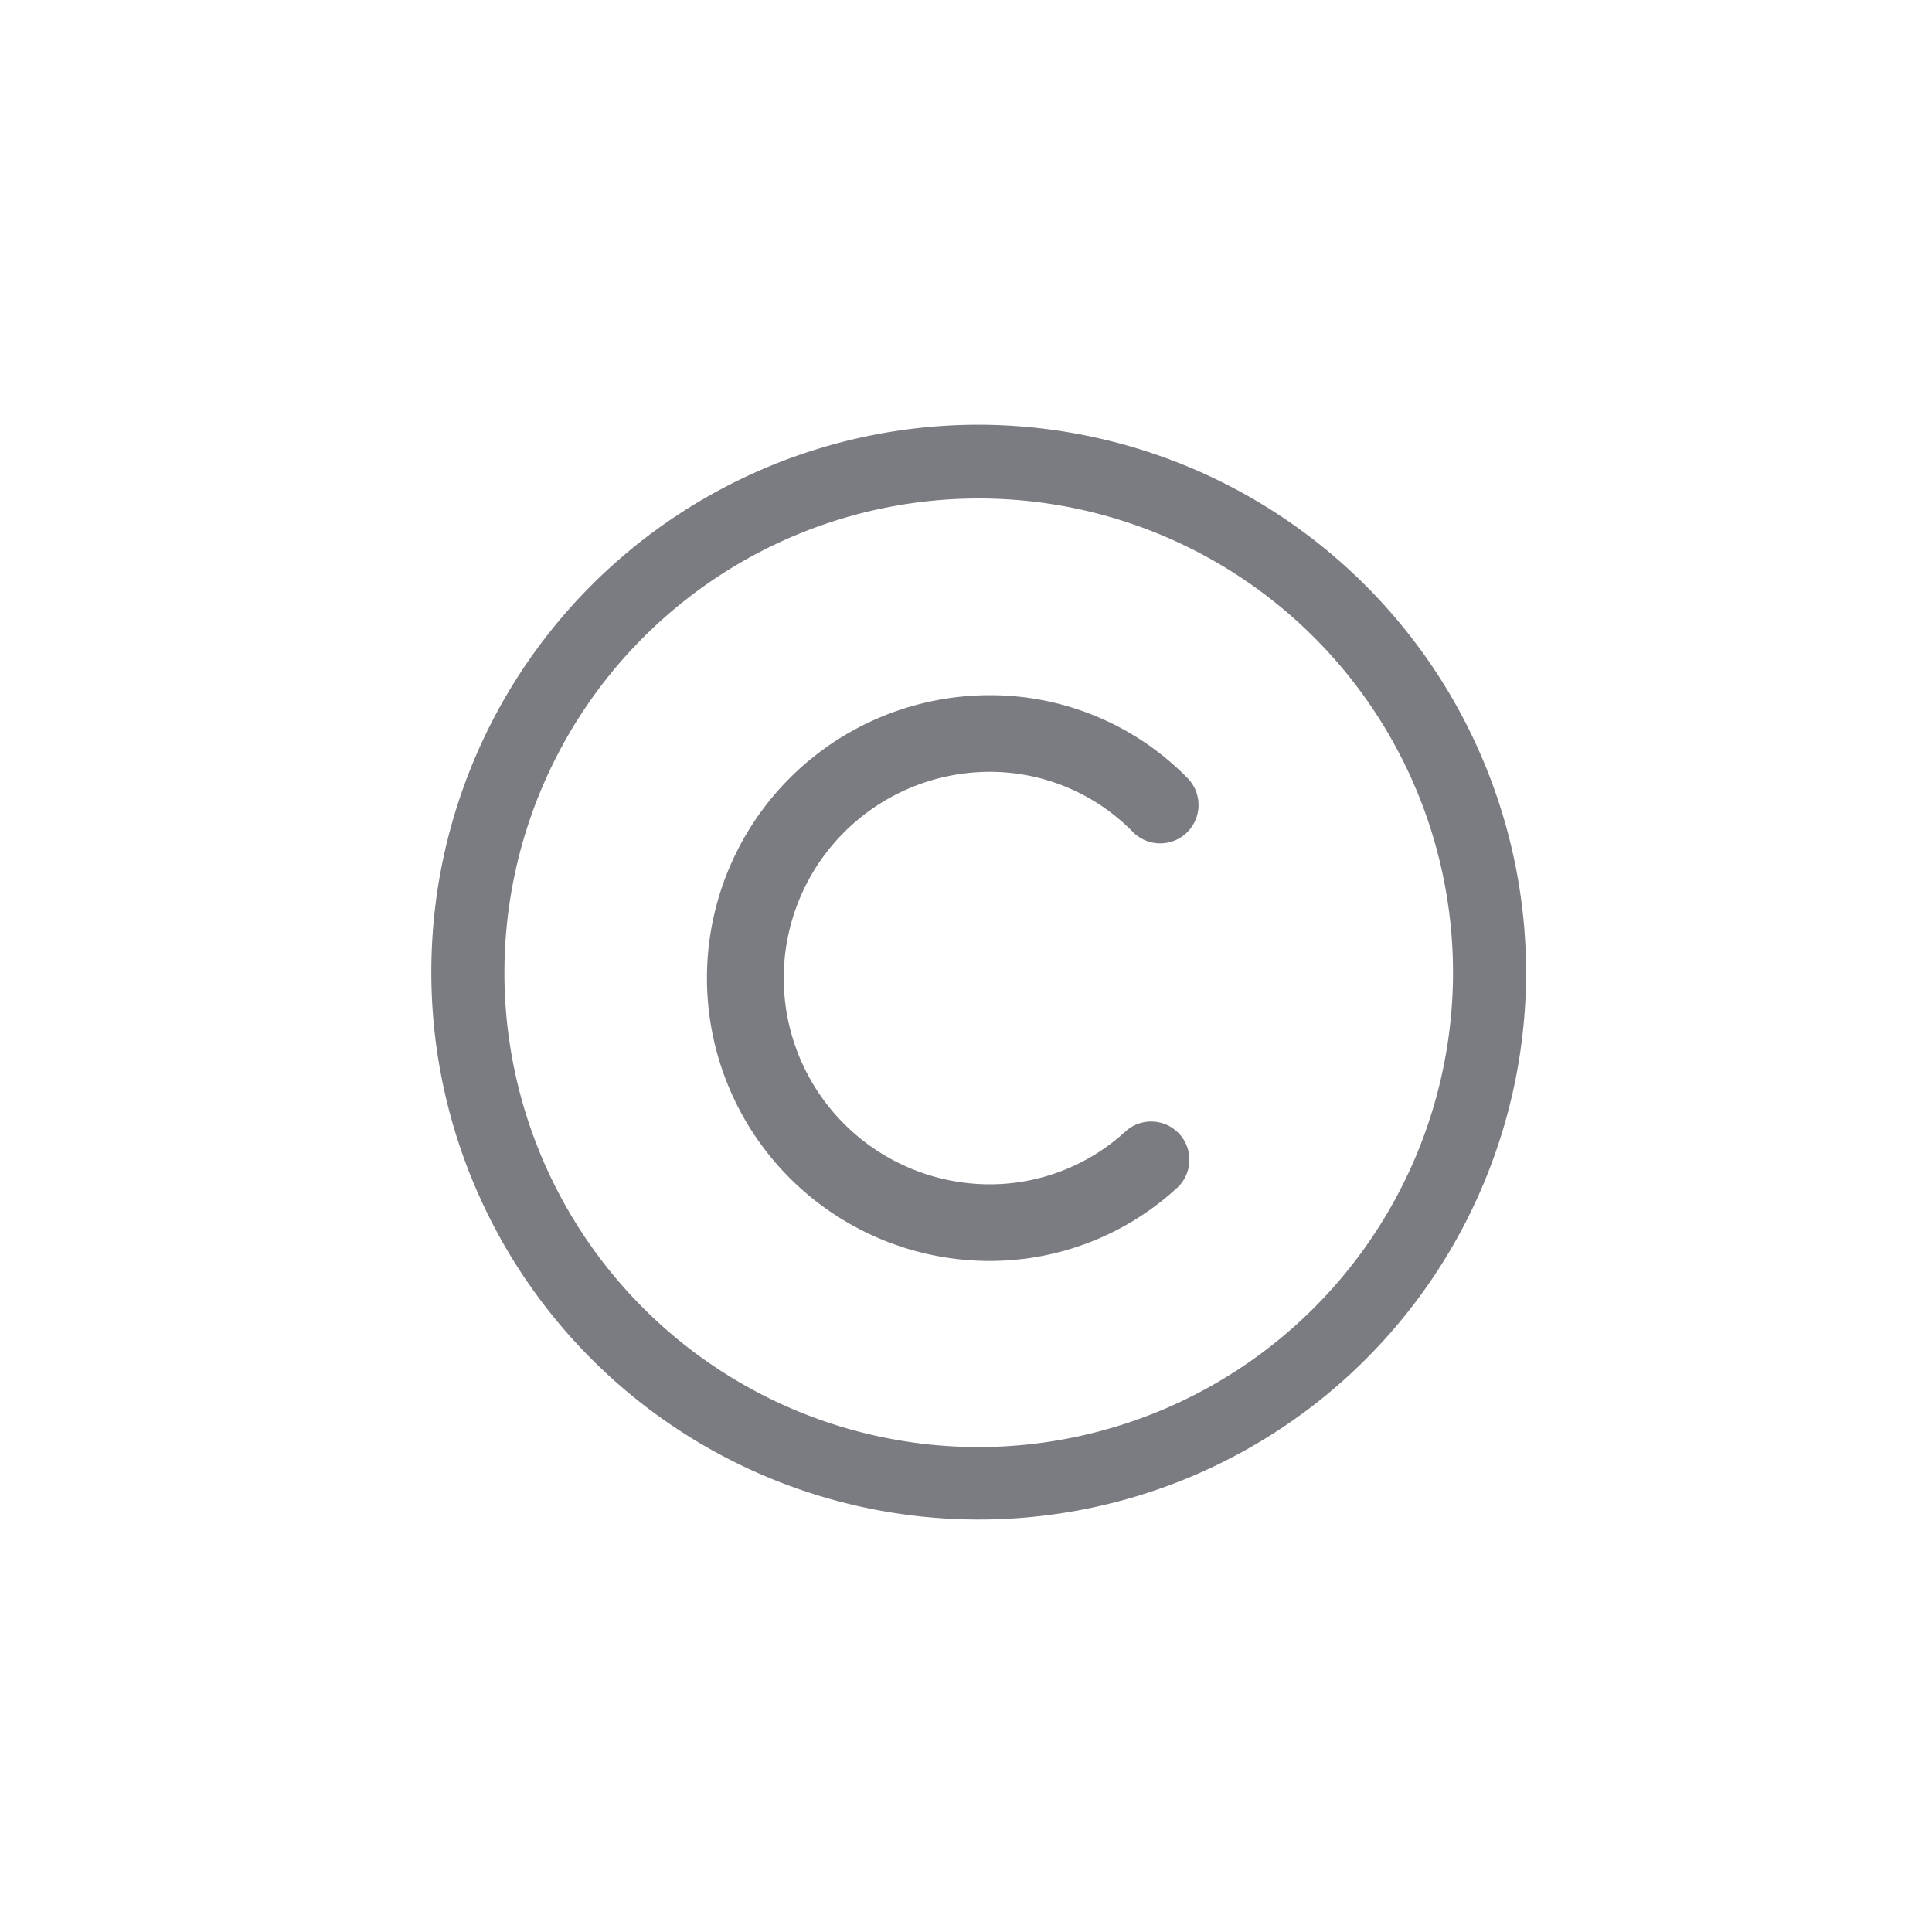
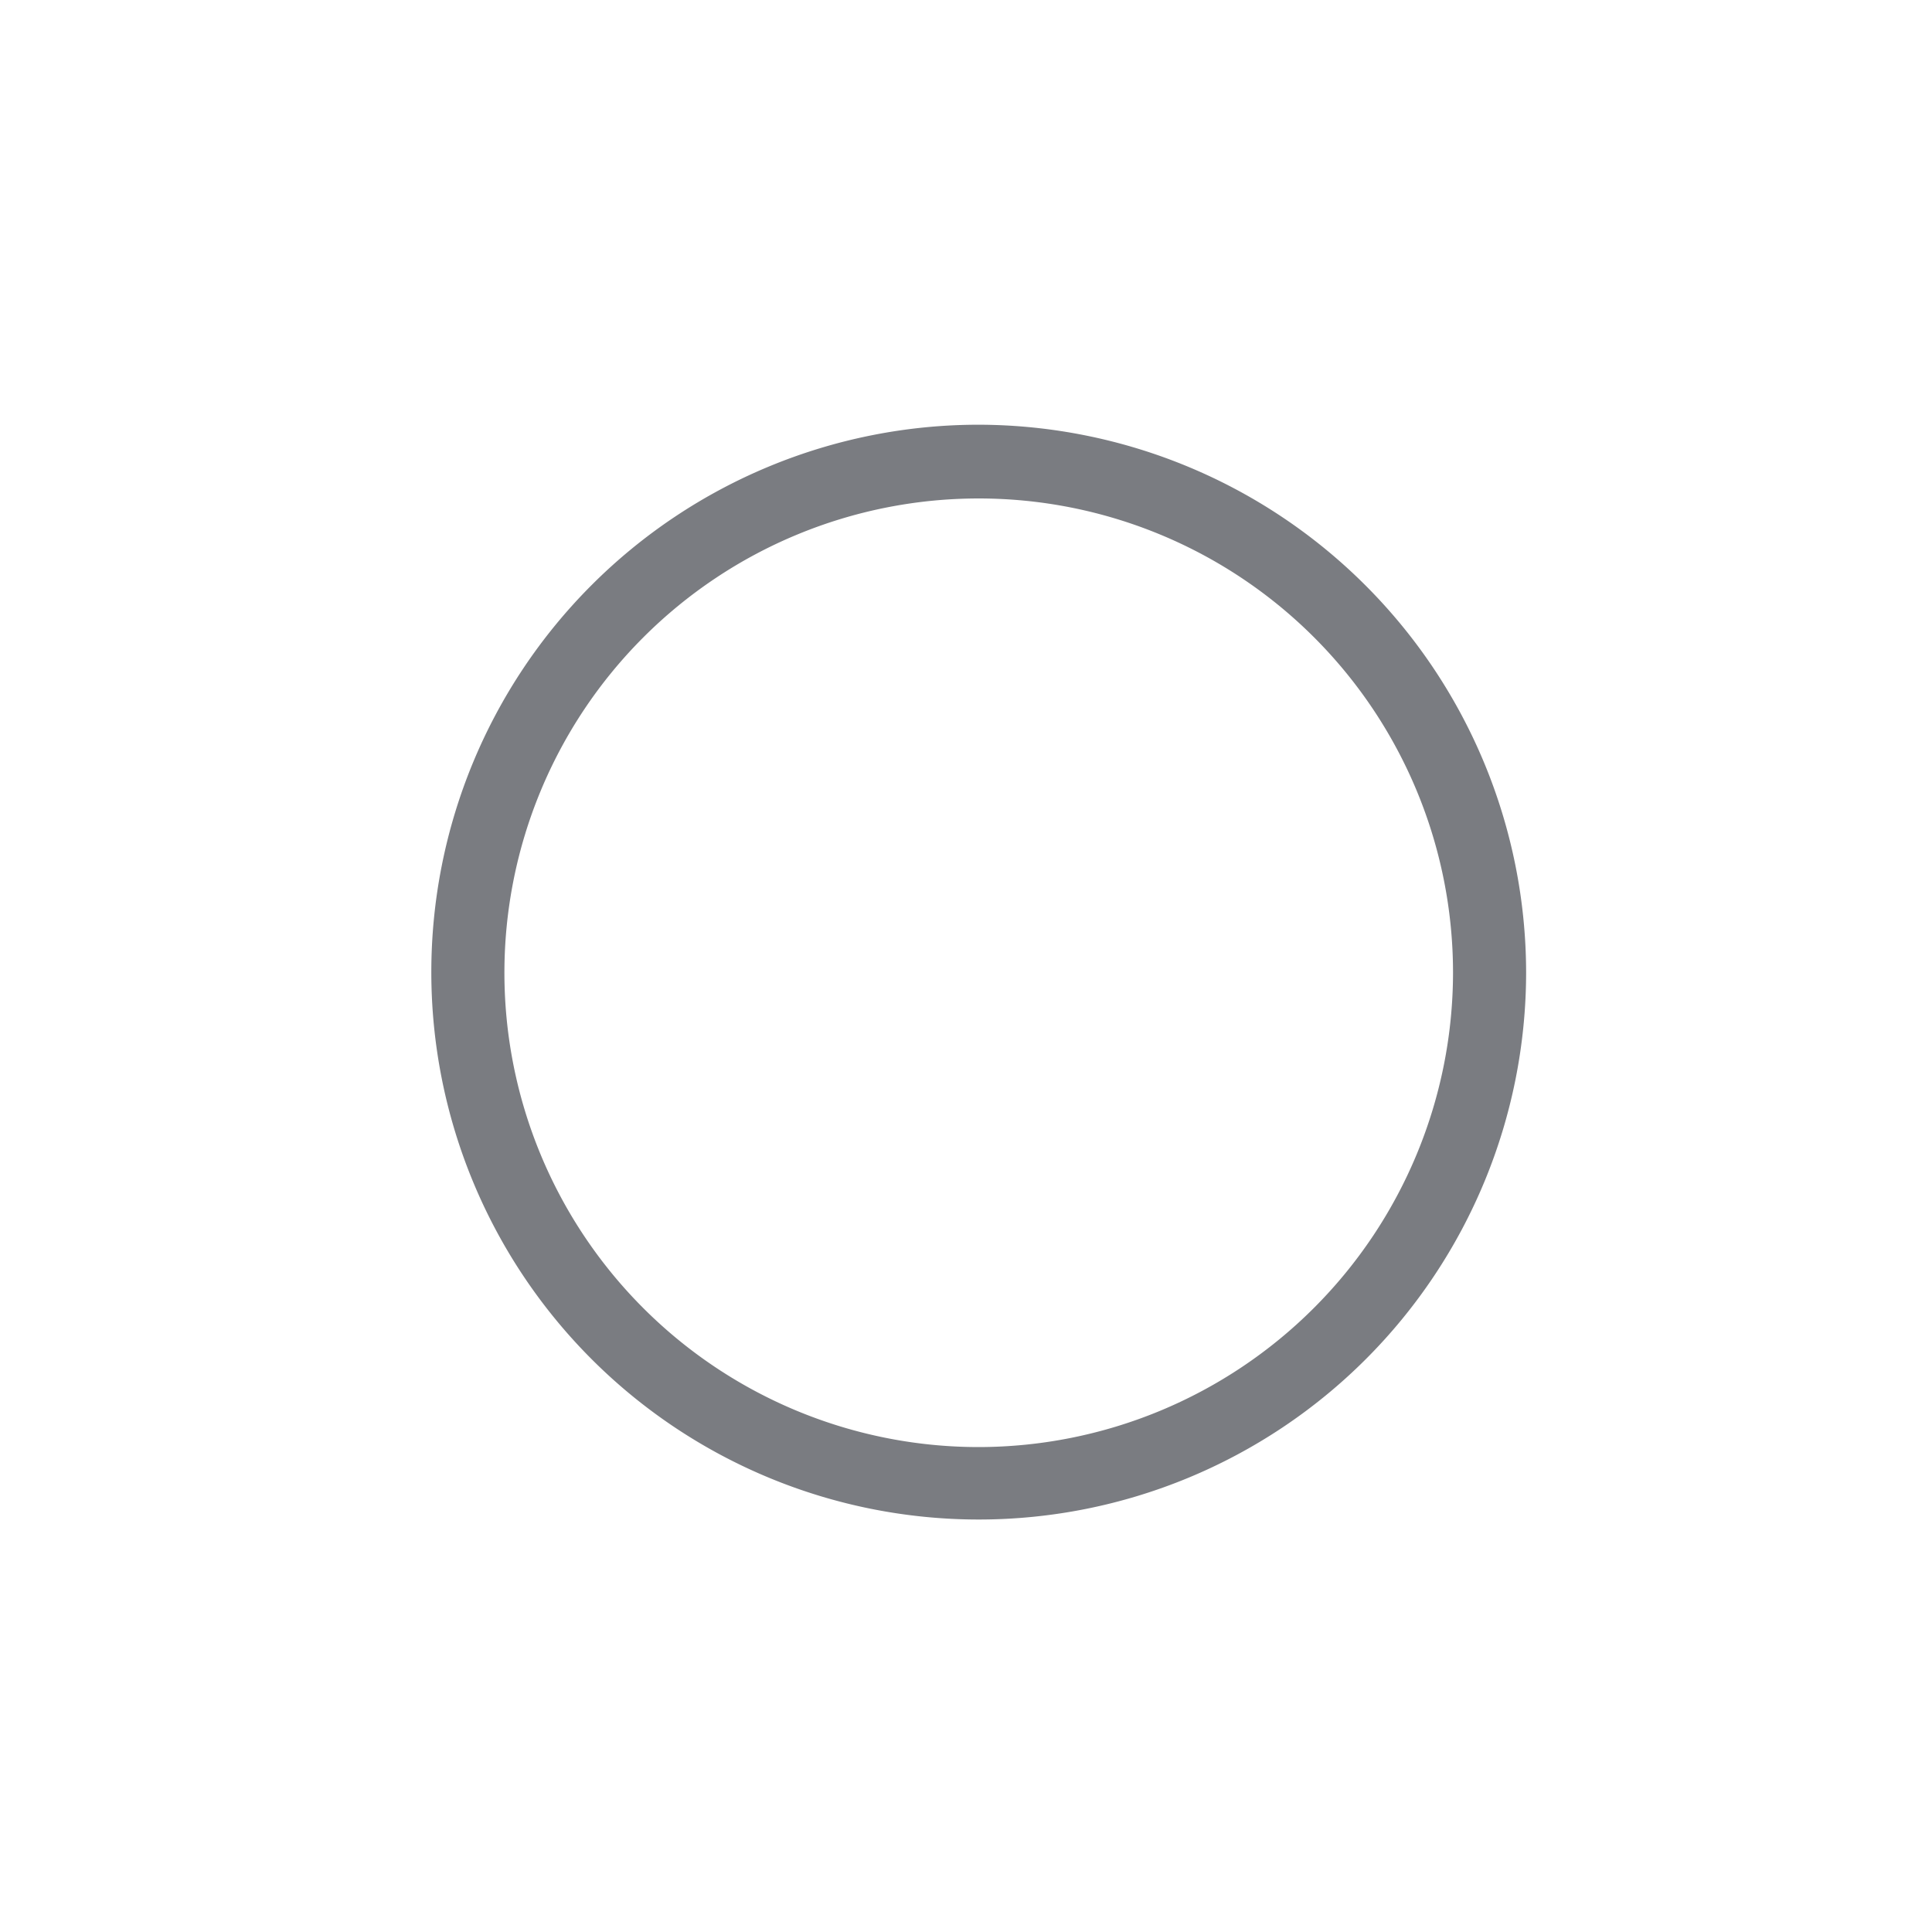
<svg xmlns="http://www.w3.org/2000/svg" id="Ebene_1" data-name="Ebene 1" viewBox="0 0 120 120">
  <defs>
    <style>.cls-1{fill:#7a7c81;}</style>
  </defs>
  <title>19Zeichenfläche 1</title>
  <path class="cls-1" d="M60.79,89.88A29.46,29.46,0,1,1,90.25,60.42,29.5,29.5,0,0,1,60.79,89.88m0-63.5a34,34,0,1,0,34,34,34.07,34.07,0,0,0-34-34" />
-   <path class="cls-1" d="M61.48,47.94a12.43,12.43,0,0,1,8.88,3.73,2.38,2.38,0,0,0,3.4-3.34,17.15,17.15,0,0,0-12.28-5.15,17.57,17.57,0,0,0,0,35.14A17.18,17.18,0,0,0,73.1,73.79a2.37,2.37,0,1,0-3.2-3.51,12.46,12.46,0,0,1-8.41,3.28,12.81,12.81,0,0,1,0-25.62" />
</svg>